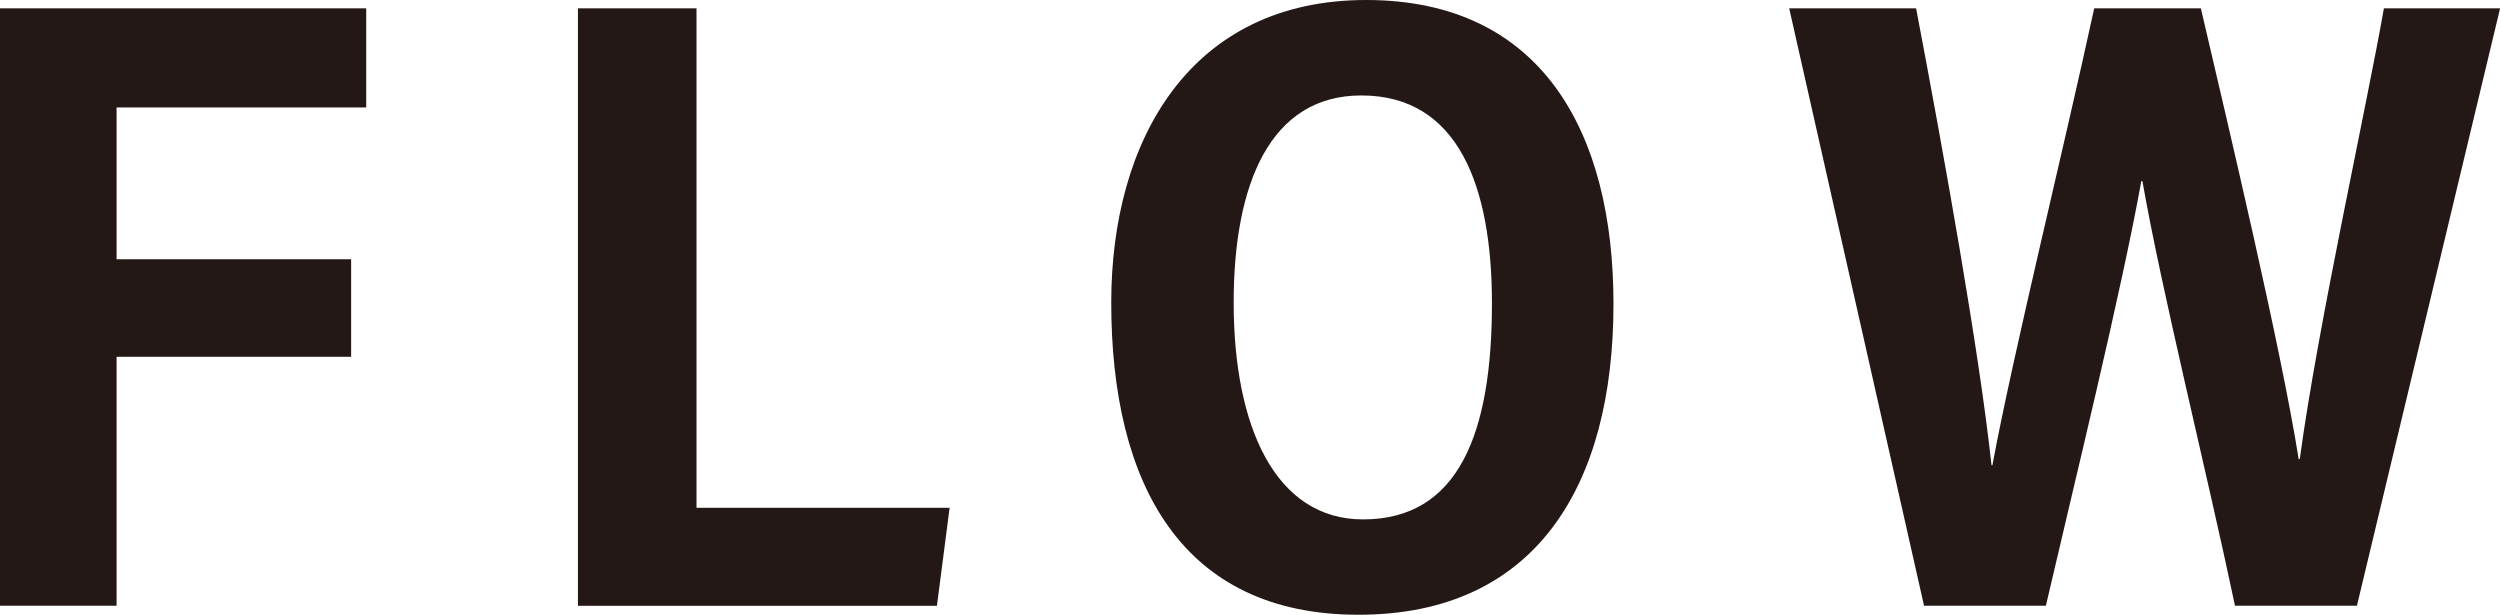
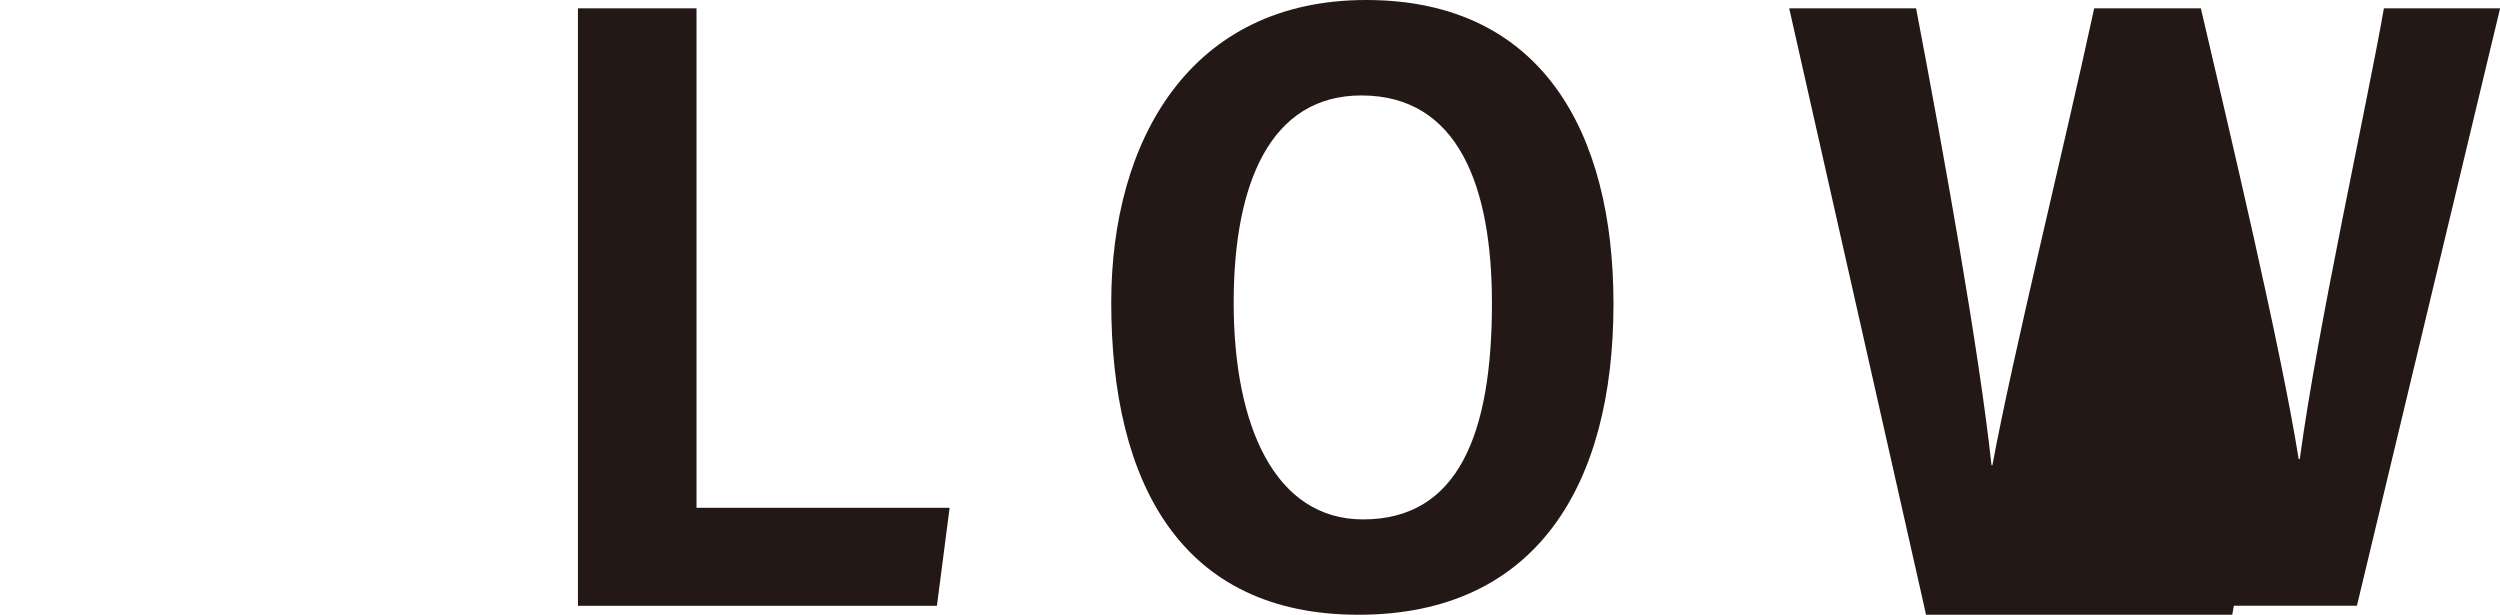
<svg xmlns="http://www.w3.org/2000/svg" id="_レイヤー_2" data-name="レイヤー 2" viewBox="0 0 251.97 61.96">
  <defs>
    <style>
      .cls-1 {
        fill: #231815;
        stroke-width: 0px;
      }
    </style>
  </defs>
  <g id="_黄色アクセント_文字上" data-name="黄色アクセント 文字上">
    <g>
-       <path class="cls-1" d="m0,.84h36.91v9.99H11.75v15.3h23.64v9.83H11.75v25.09H0V.84Z" />
      <path class="cls-1" d="m58.25.84h11.95v50.34h25.51l-1.28,9.88h-36.18V.84Z" />
      <path class="cls-1" d="m162.62,30.62c0,18.36-7.85,31.34-25.7,31.34s-24.92-13.22-24.92-31.47c0-16.35,7.95-30.49,25.69-30.49s24.93,13.38,24.93,30.62Zm-38.28-.12c0,12.52,4.21,21.85,13.04,21.85,9.63,0,12.99-8.67,12.99-21.77,0-11.73-3.35-20.96-13.16-20.96-9.18,0-12.87,8.89-12.87,20.88Z" />
-       <path class="cls-1" d="m193.92,61.05L180.33.84h12.79c2.81,14.74,6.38,34.67,7.6,46.05h.09c2.11-11.33,7.19-31.87,10.26-46.05h10.75c2.72,11.67,8.04,34,9.86,45.43h.11c1.78-13.25,6.76-35.62,8.48-45.43h11.71l-14.43,60.21h-12.29c-2.78-13.23-7.41-31.8-9.33-42.8h-.11c-2.02,11.21-6.87,30.95-9.62,42.8h-12.27Z" />
+       <path class="cls-1" d="m193.92,61.05L180.33.84h12.79c2.81,14.74,6.38,34.67,7.6,46.05h.09c2.11-11.33,7.19-31.87,10.26-46.05h10.75c2.72,11.67,8.04,34,9.86,45.43h.11c1.78-13.25,6.76-35.62,8.48-45.43h11.71l-14.43,60.21h-12.29h-.11c-2.02,11.21-6.87,30.95-9.62,42.8h-12.27Z" />
    </g>
  </g>
</svg>